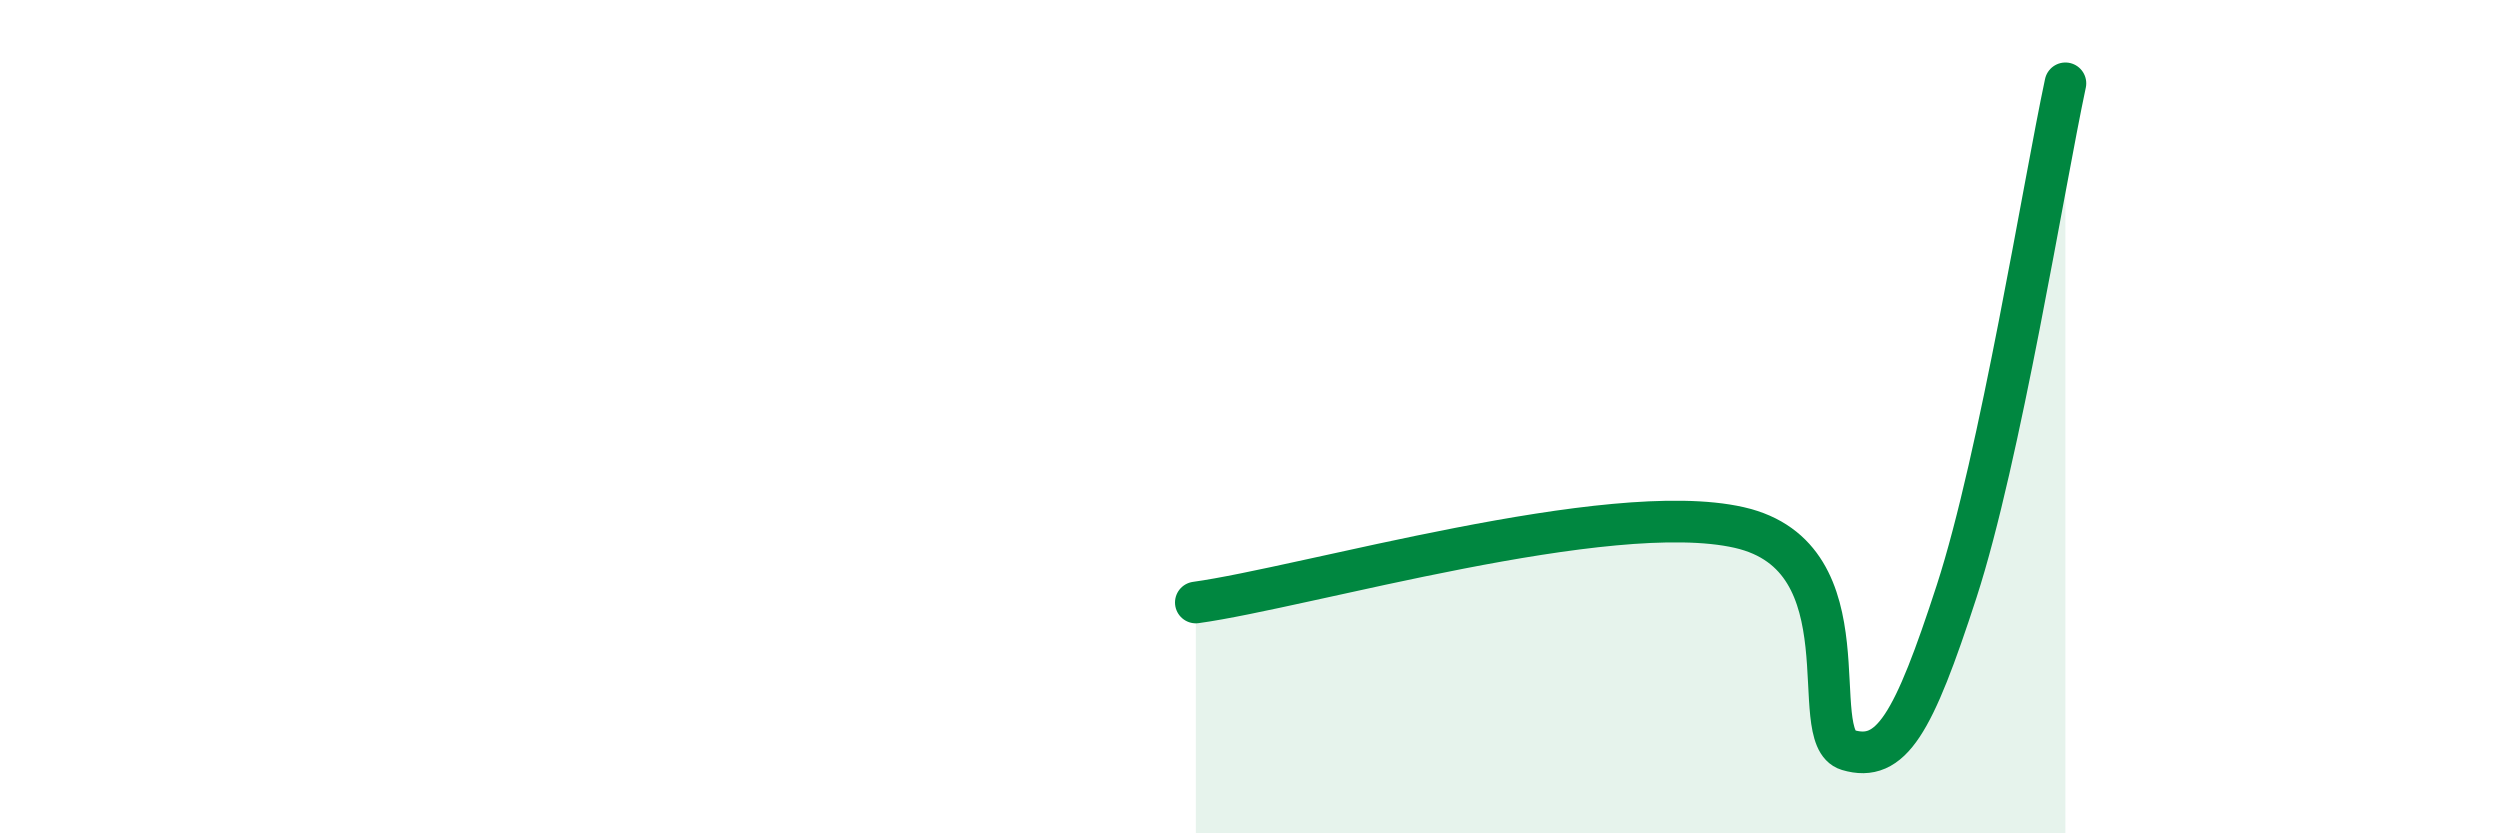
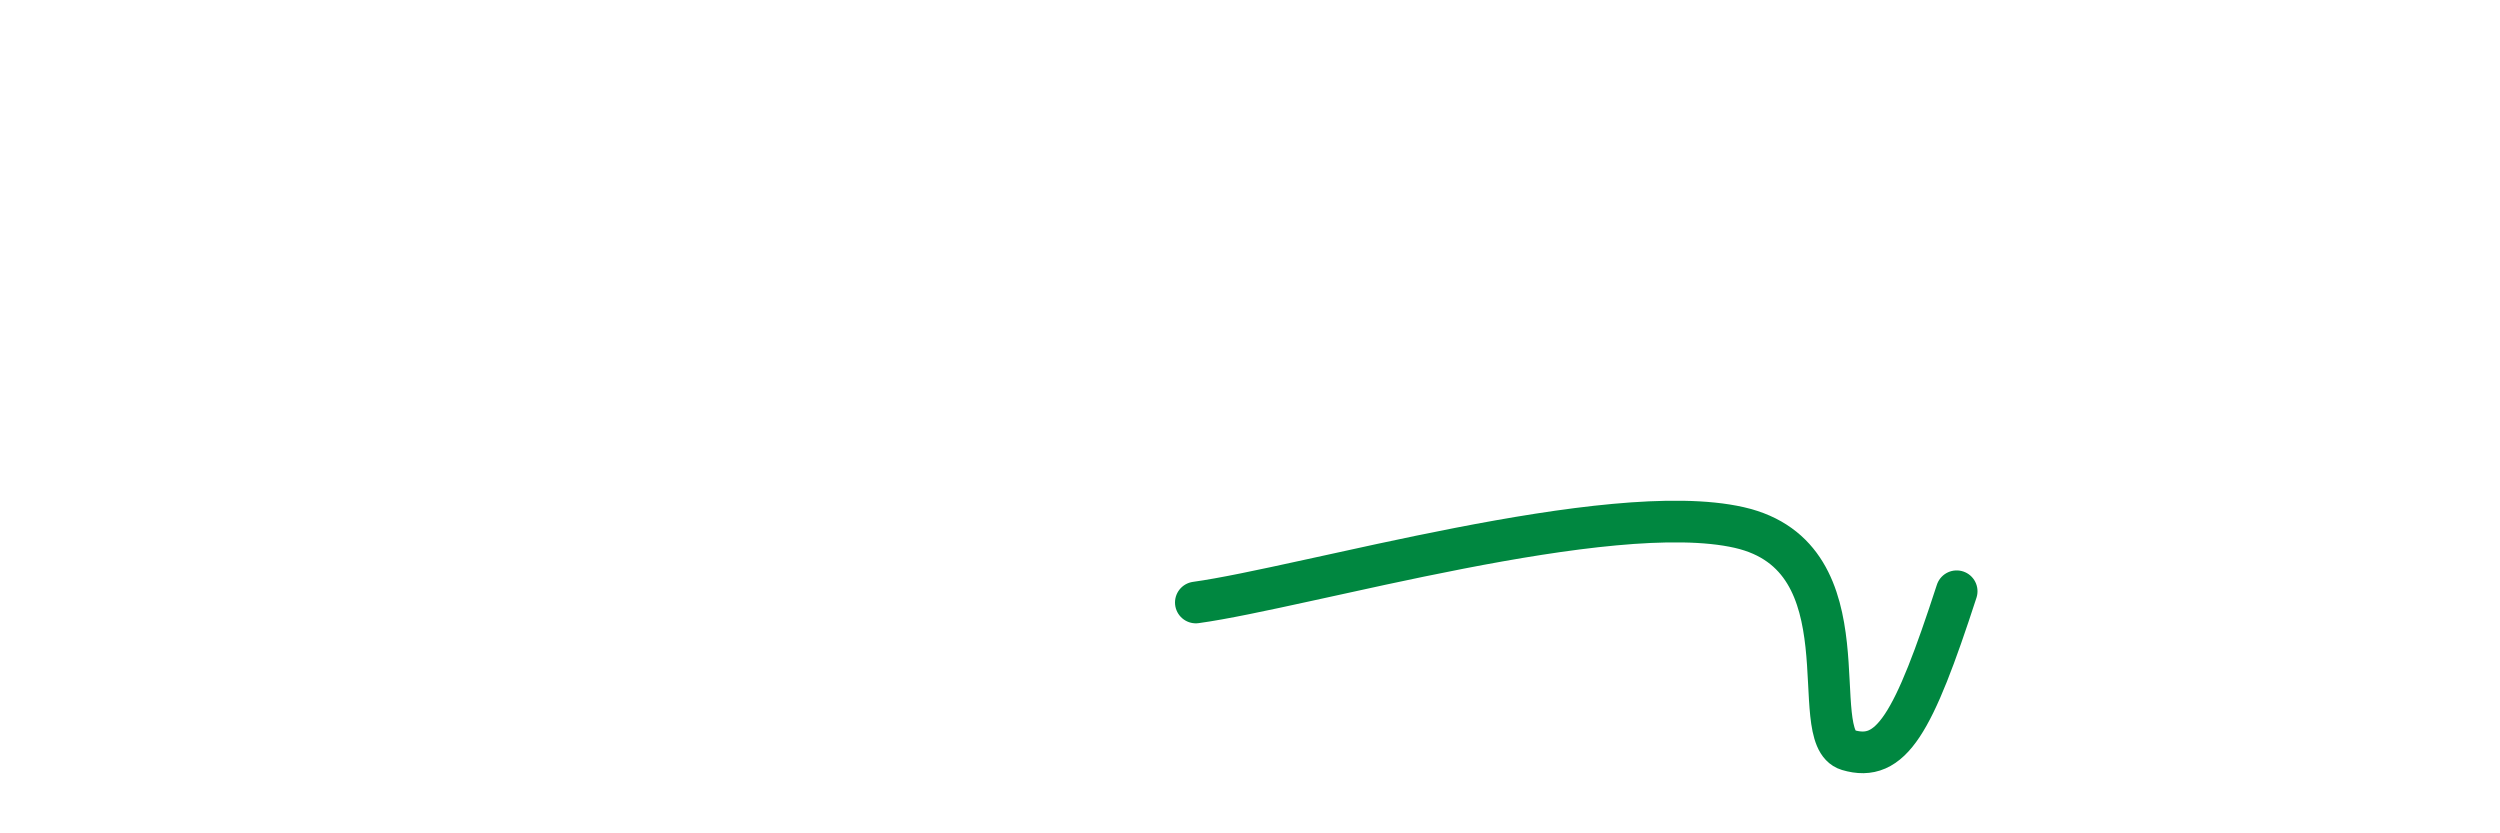
<svg xmlns="http://www.w3.org/2000/svg" width="60" height="20" viewBox="0 0 60 20">
-   <path d="M 28.7,14.46 C 31.31,14.1 38.61,11.95 41.74,12.66 C 44.87,13.37 43.31,17.69 44.35,18 C 45.39,18.31 45.92,17.39 46.96,14.19 C 48,10.99 49.05,4.44 49.57,2L49.57 20L28.7 20Z" fill="#008740" opacity="0.1" stroke-linecap="round" stroke-linejoin="round" />
-   <path d="M 28.7,14.46 C 31.31,14.1 38.61,11.95 41.74,12.66 C 44.87,13.37 43.31,17.69 44.35,18 C 45.39,18.31 45.92,17.39 46.96,14.19 C 48,10.99 49.05,4.44 49.57,2" stroke="#008740" stroke-width="1" fill="none" stroke-linecap="round" stroke-linejoin="round" />
+   <path d="M 28.7,14.46 C 31.31,14.1 38.61,11.95 41.74,12.66 C 44.87,13.37 43.31,17.69 44.35,18 C 45.39,18.31 45.92,17.39 46.96,14.19 " stroke="#008740" stroke-width="1" fill="none" stroke-linecap="round" stroke-linejoin="round" />
</svg>